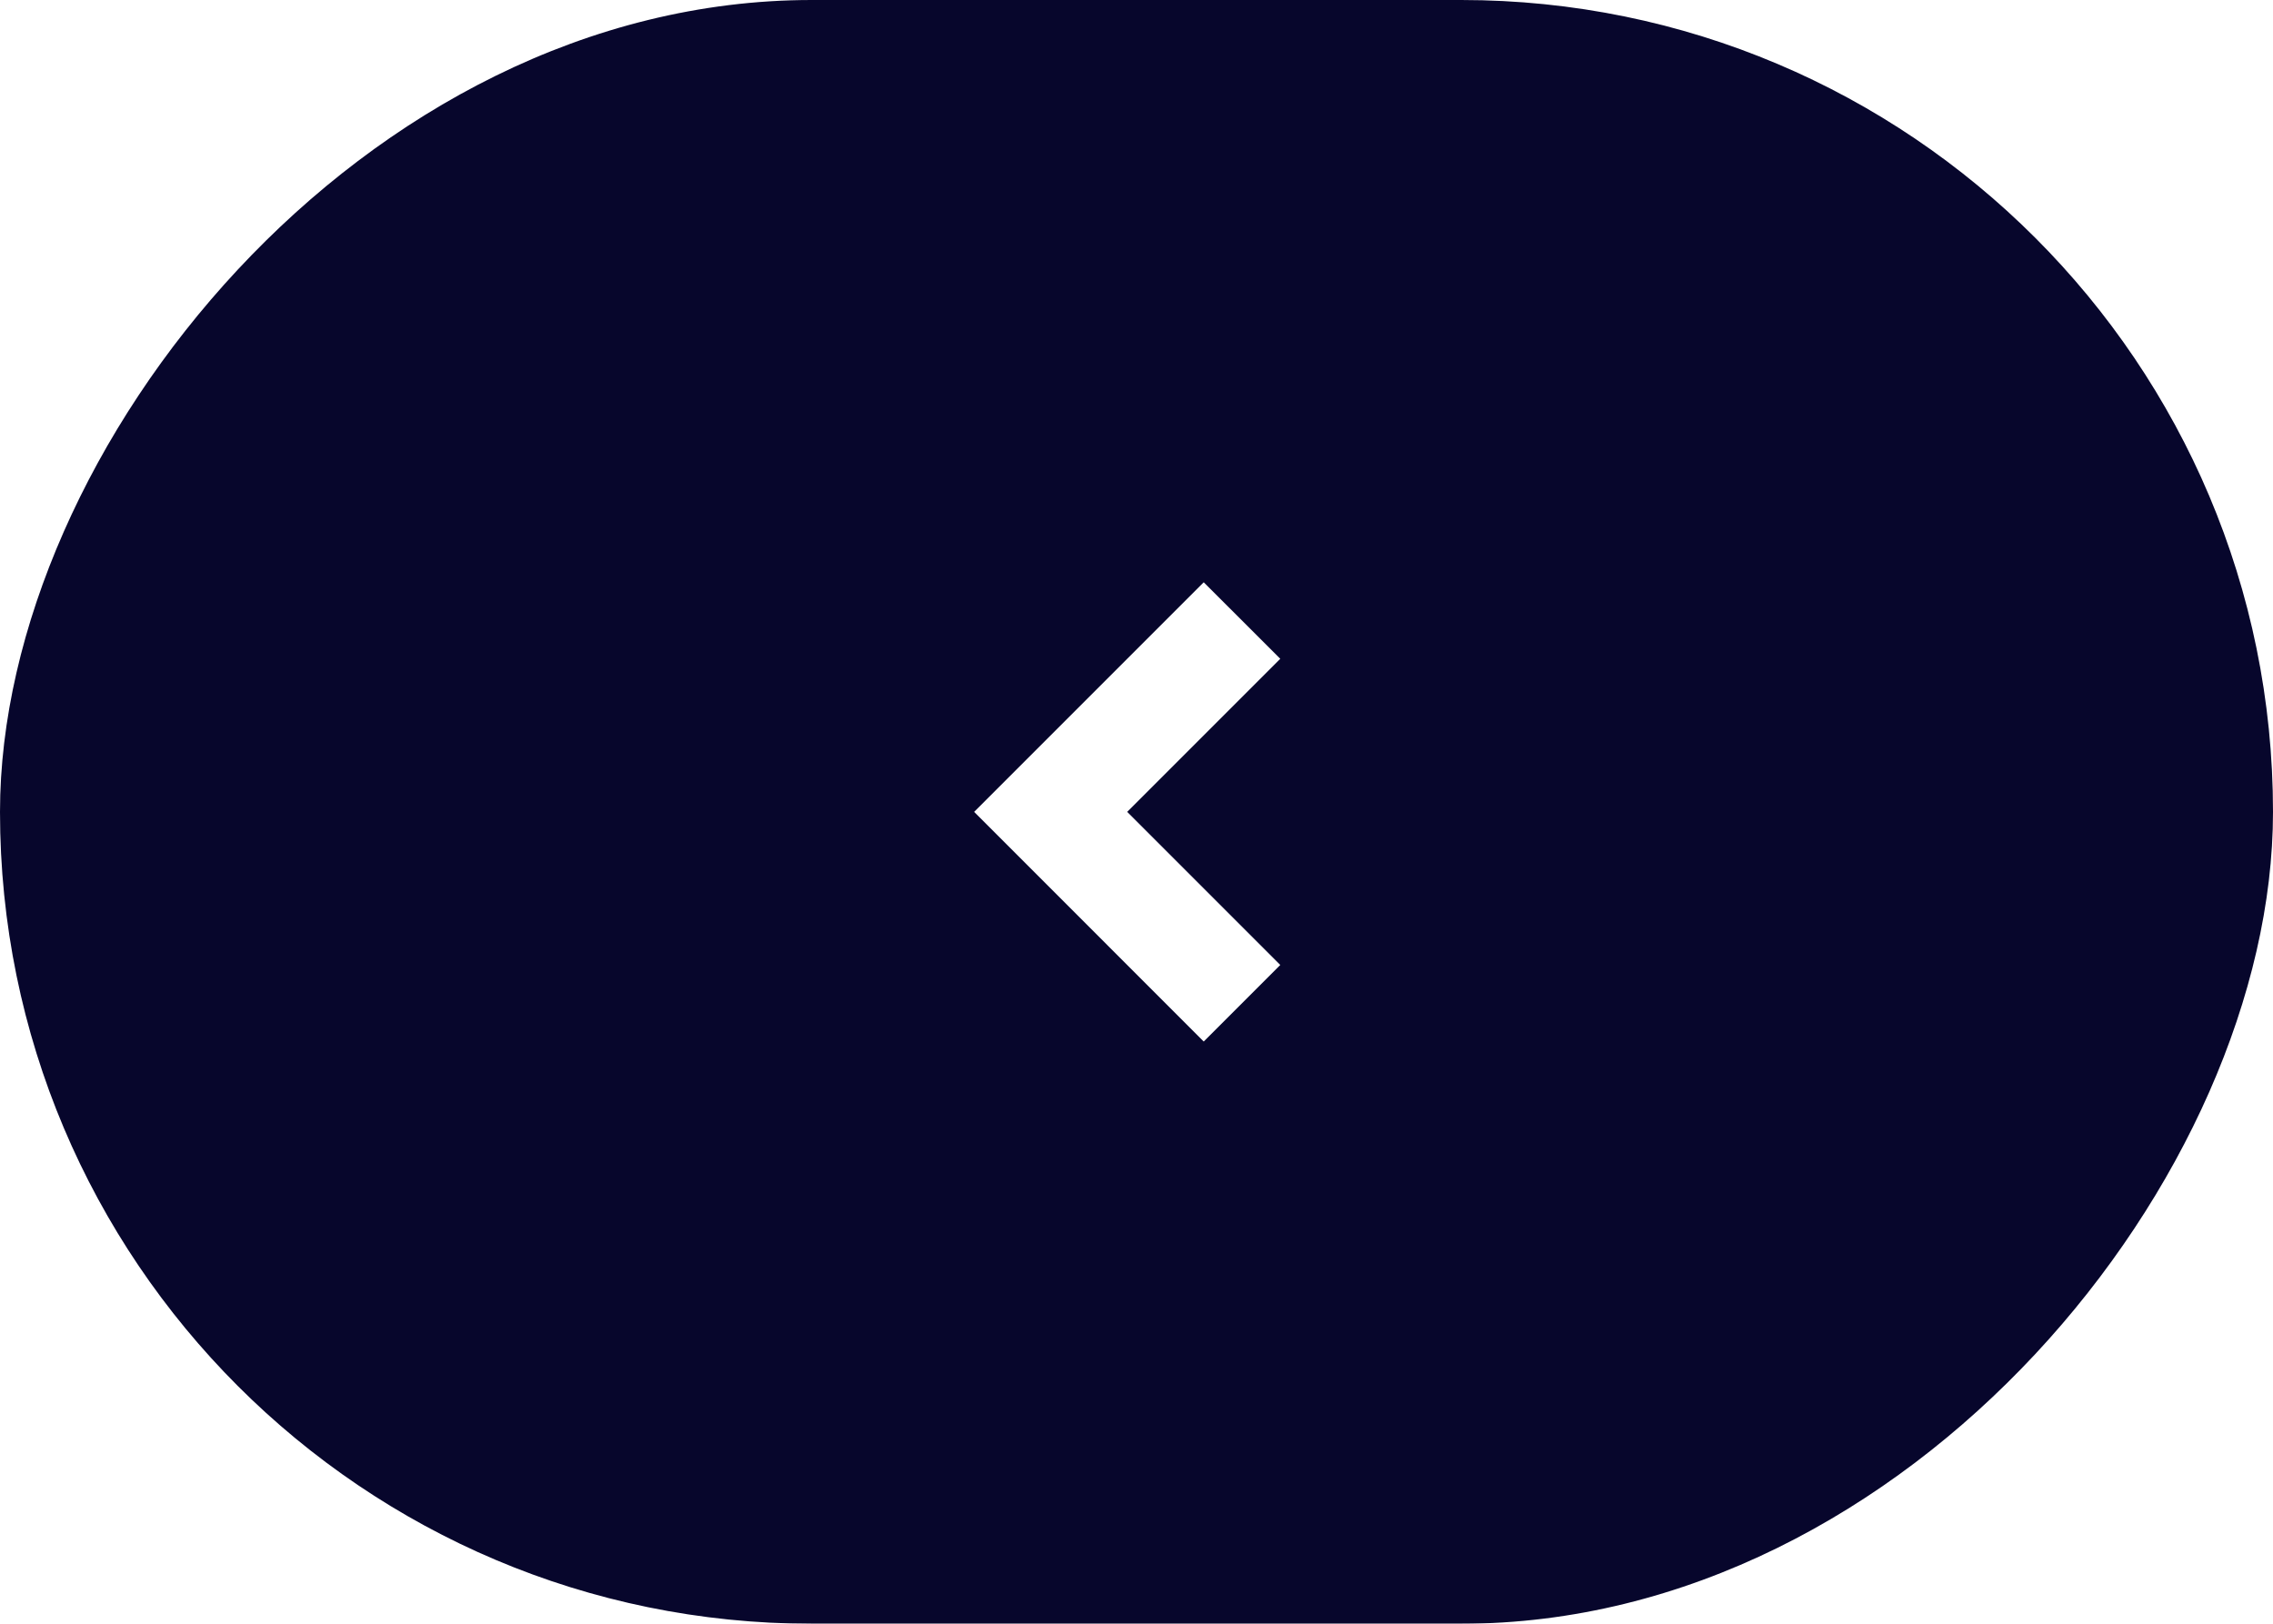
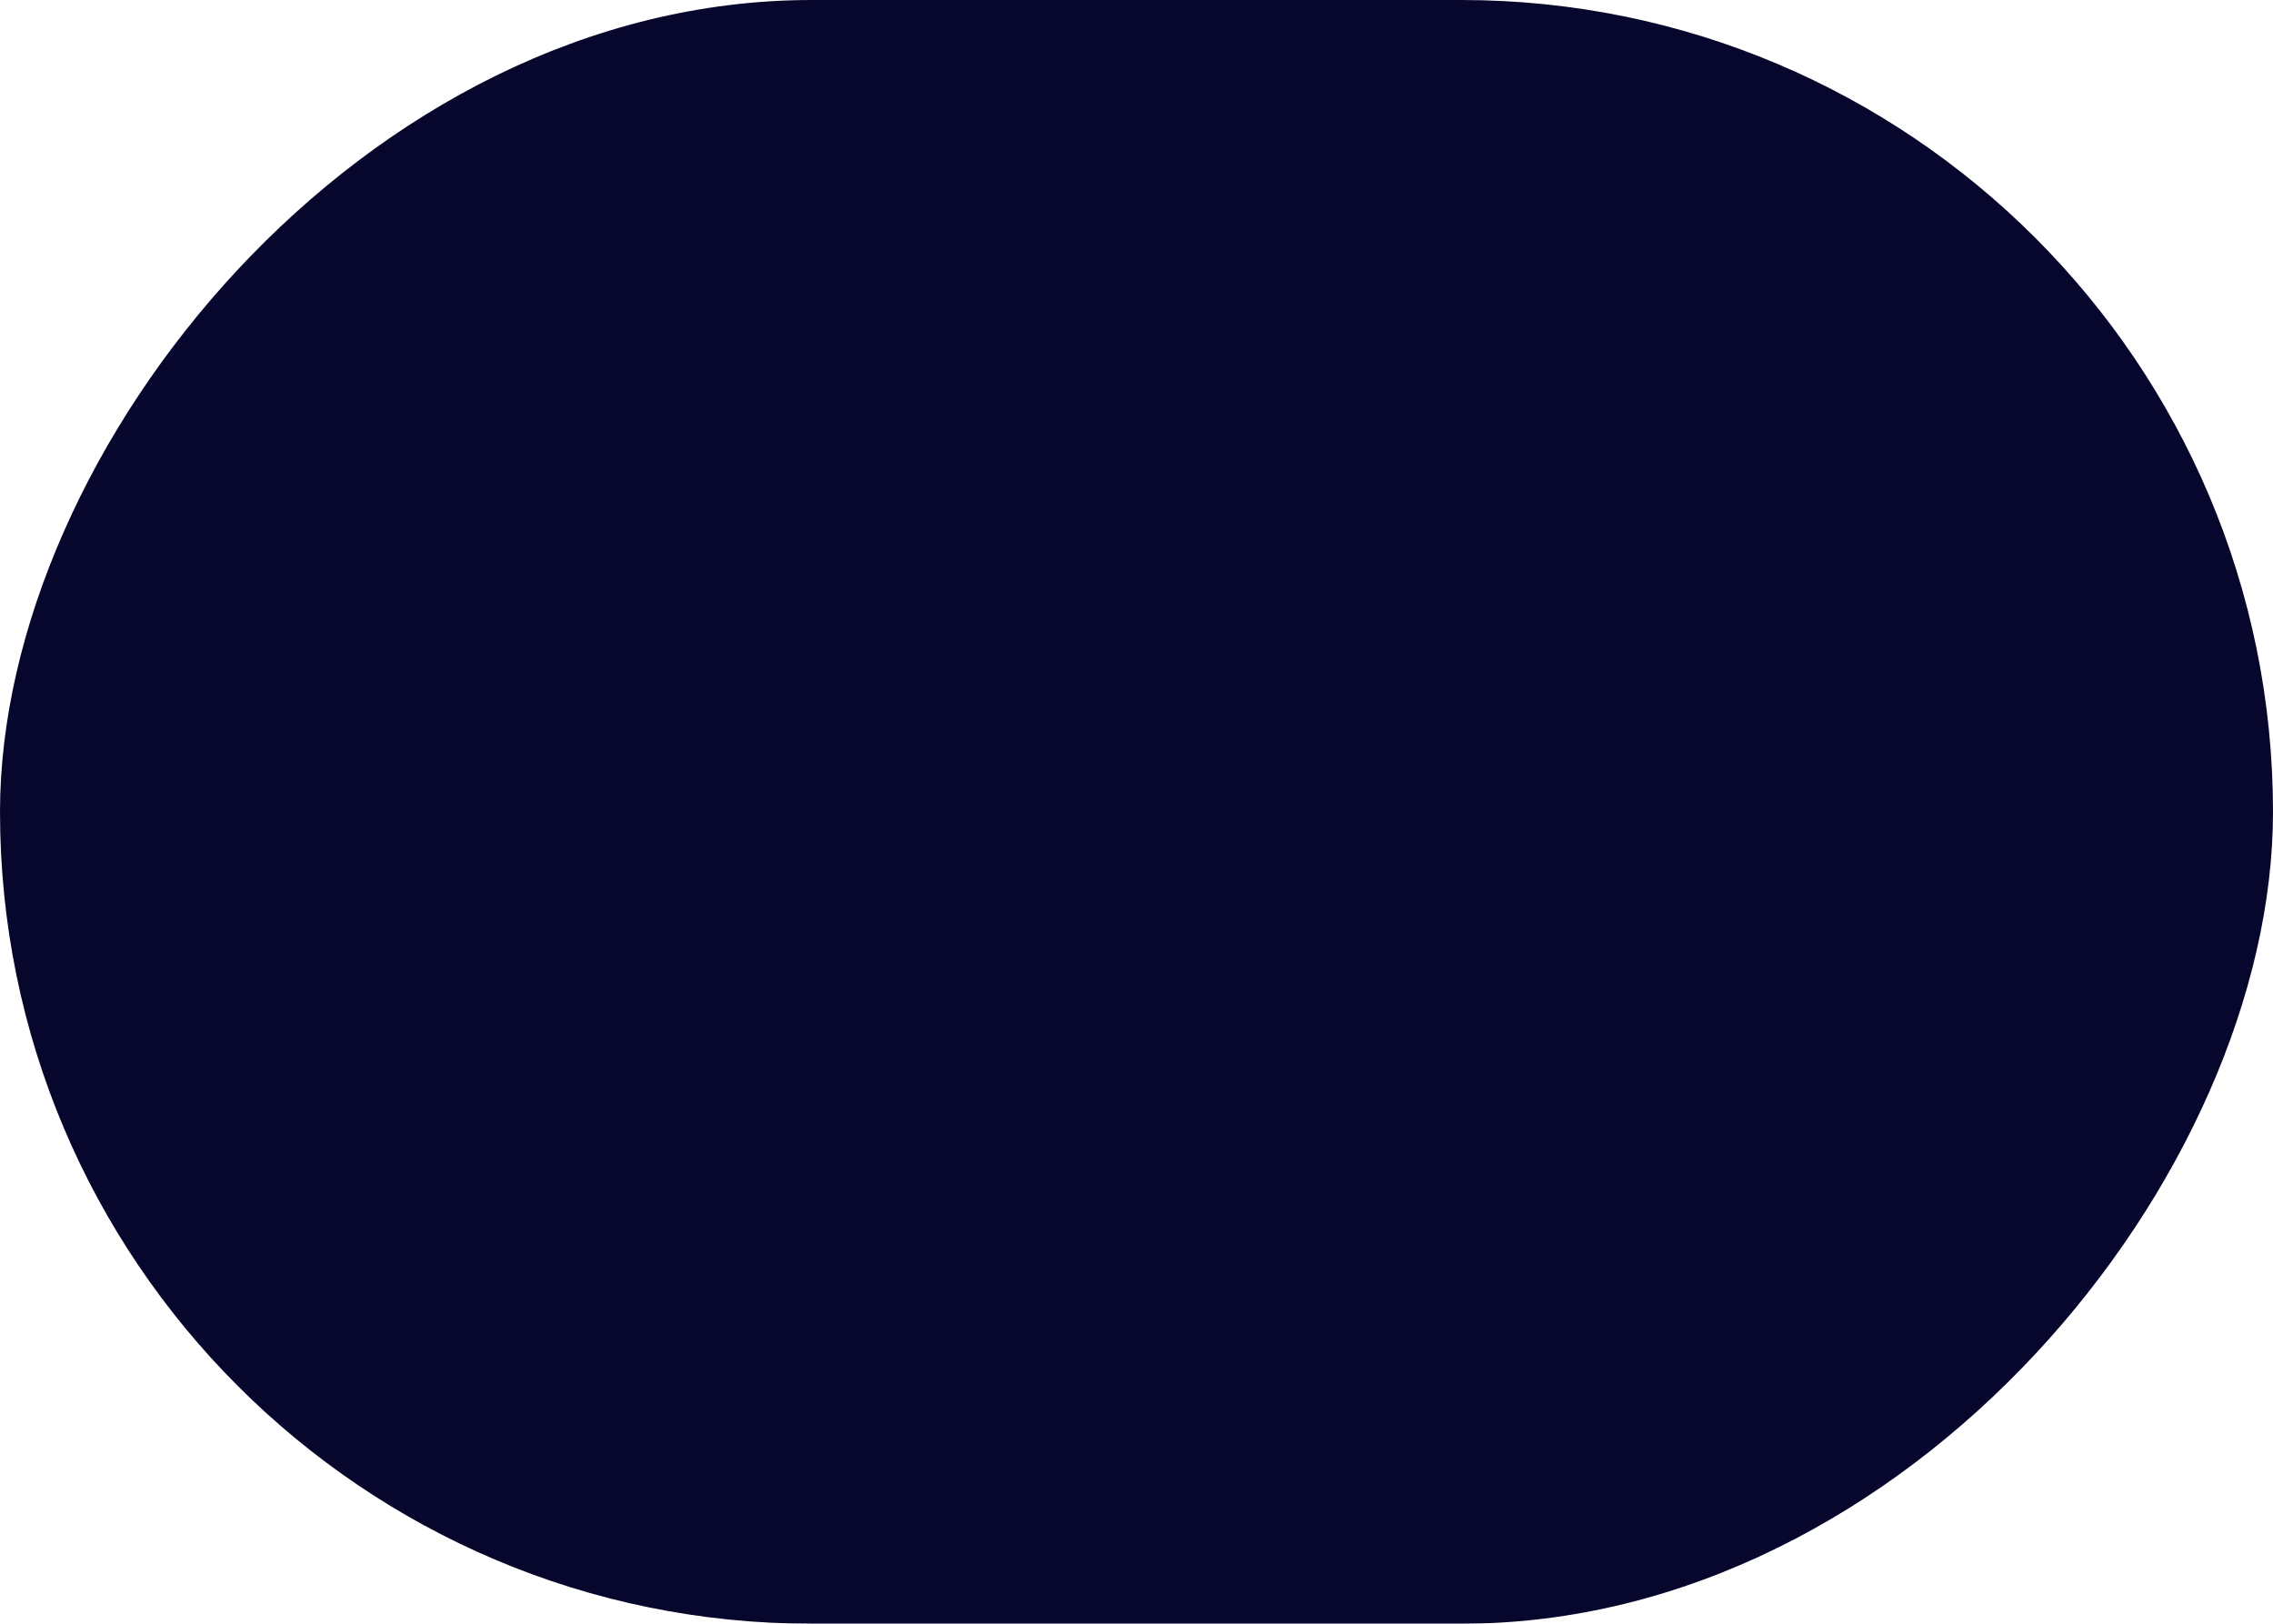
<svg xmlns="http://www.w3.org/2000/svg" width="35" height="25" viewBox="0 0 35 25" fill="none">
  <g filter="url(#filter0_b_856_772)">
    <rect width="35" height="25" rx="12.5" transform="matrix(-1 0 0 1 35 0)" fill="#07062C" />
  </g>
-   <path d="M17.357 12.5L19.714 10.143L18.535 8.965L15 12.5L18.535 16.036L19.714 14.857L17.357 12.5Z" fill="white" />
  <defs>
    <filter id="filter0_b_856_772" x="-10" y="-10" width="55" height="45" filterUnits="userSpaceOnUse" color-interpolation-filters="sRGB">
      <feFlood flood-opacity="0" result="BackgroundImageFix" />
      <feGaussianBlur in="BackgroundImageFix" stdDeviation="5" />
      <feComposite in2="SourceAlpha" operator="in" result="effect1_backgroundBlur_856_772" />
      <feBlend mode="normal" in="SourceGraphic" in2="effect1_backgroundBlur_856_772" result="shape" />
    </filter>
  </defs>
</svg>